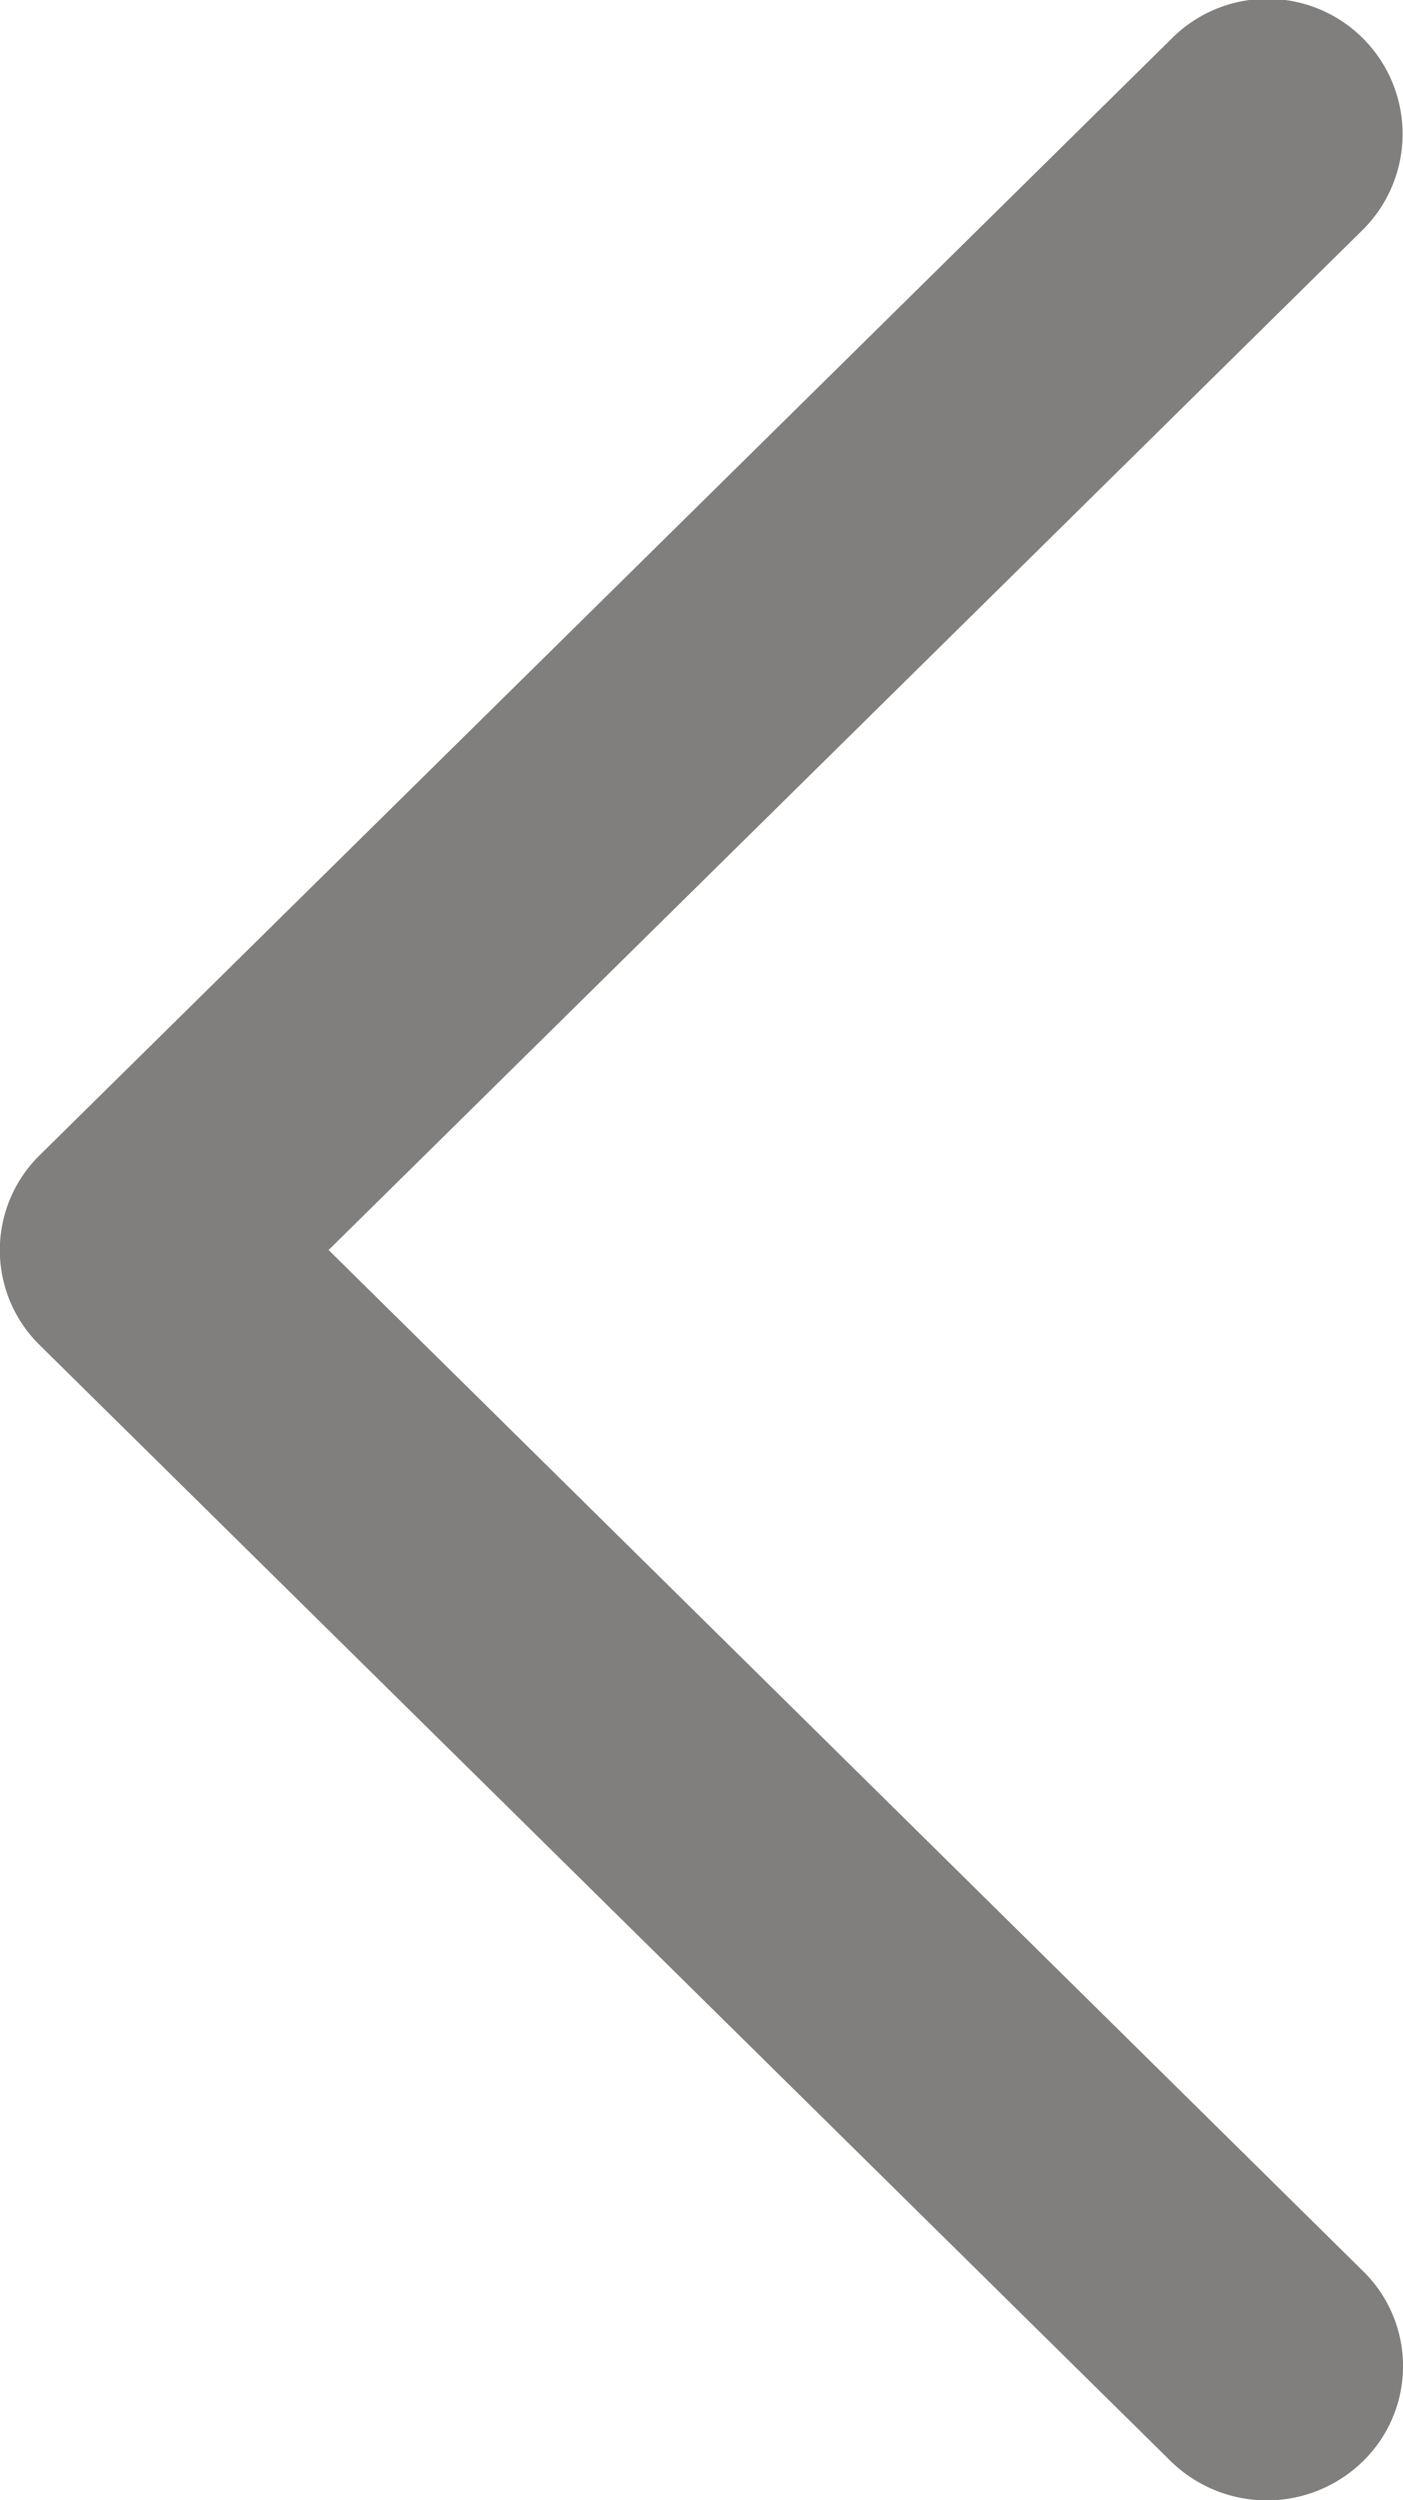
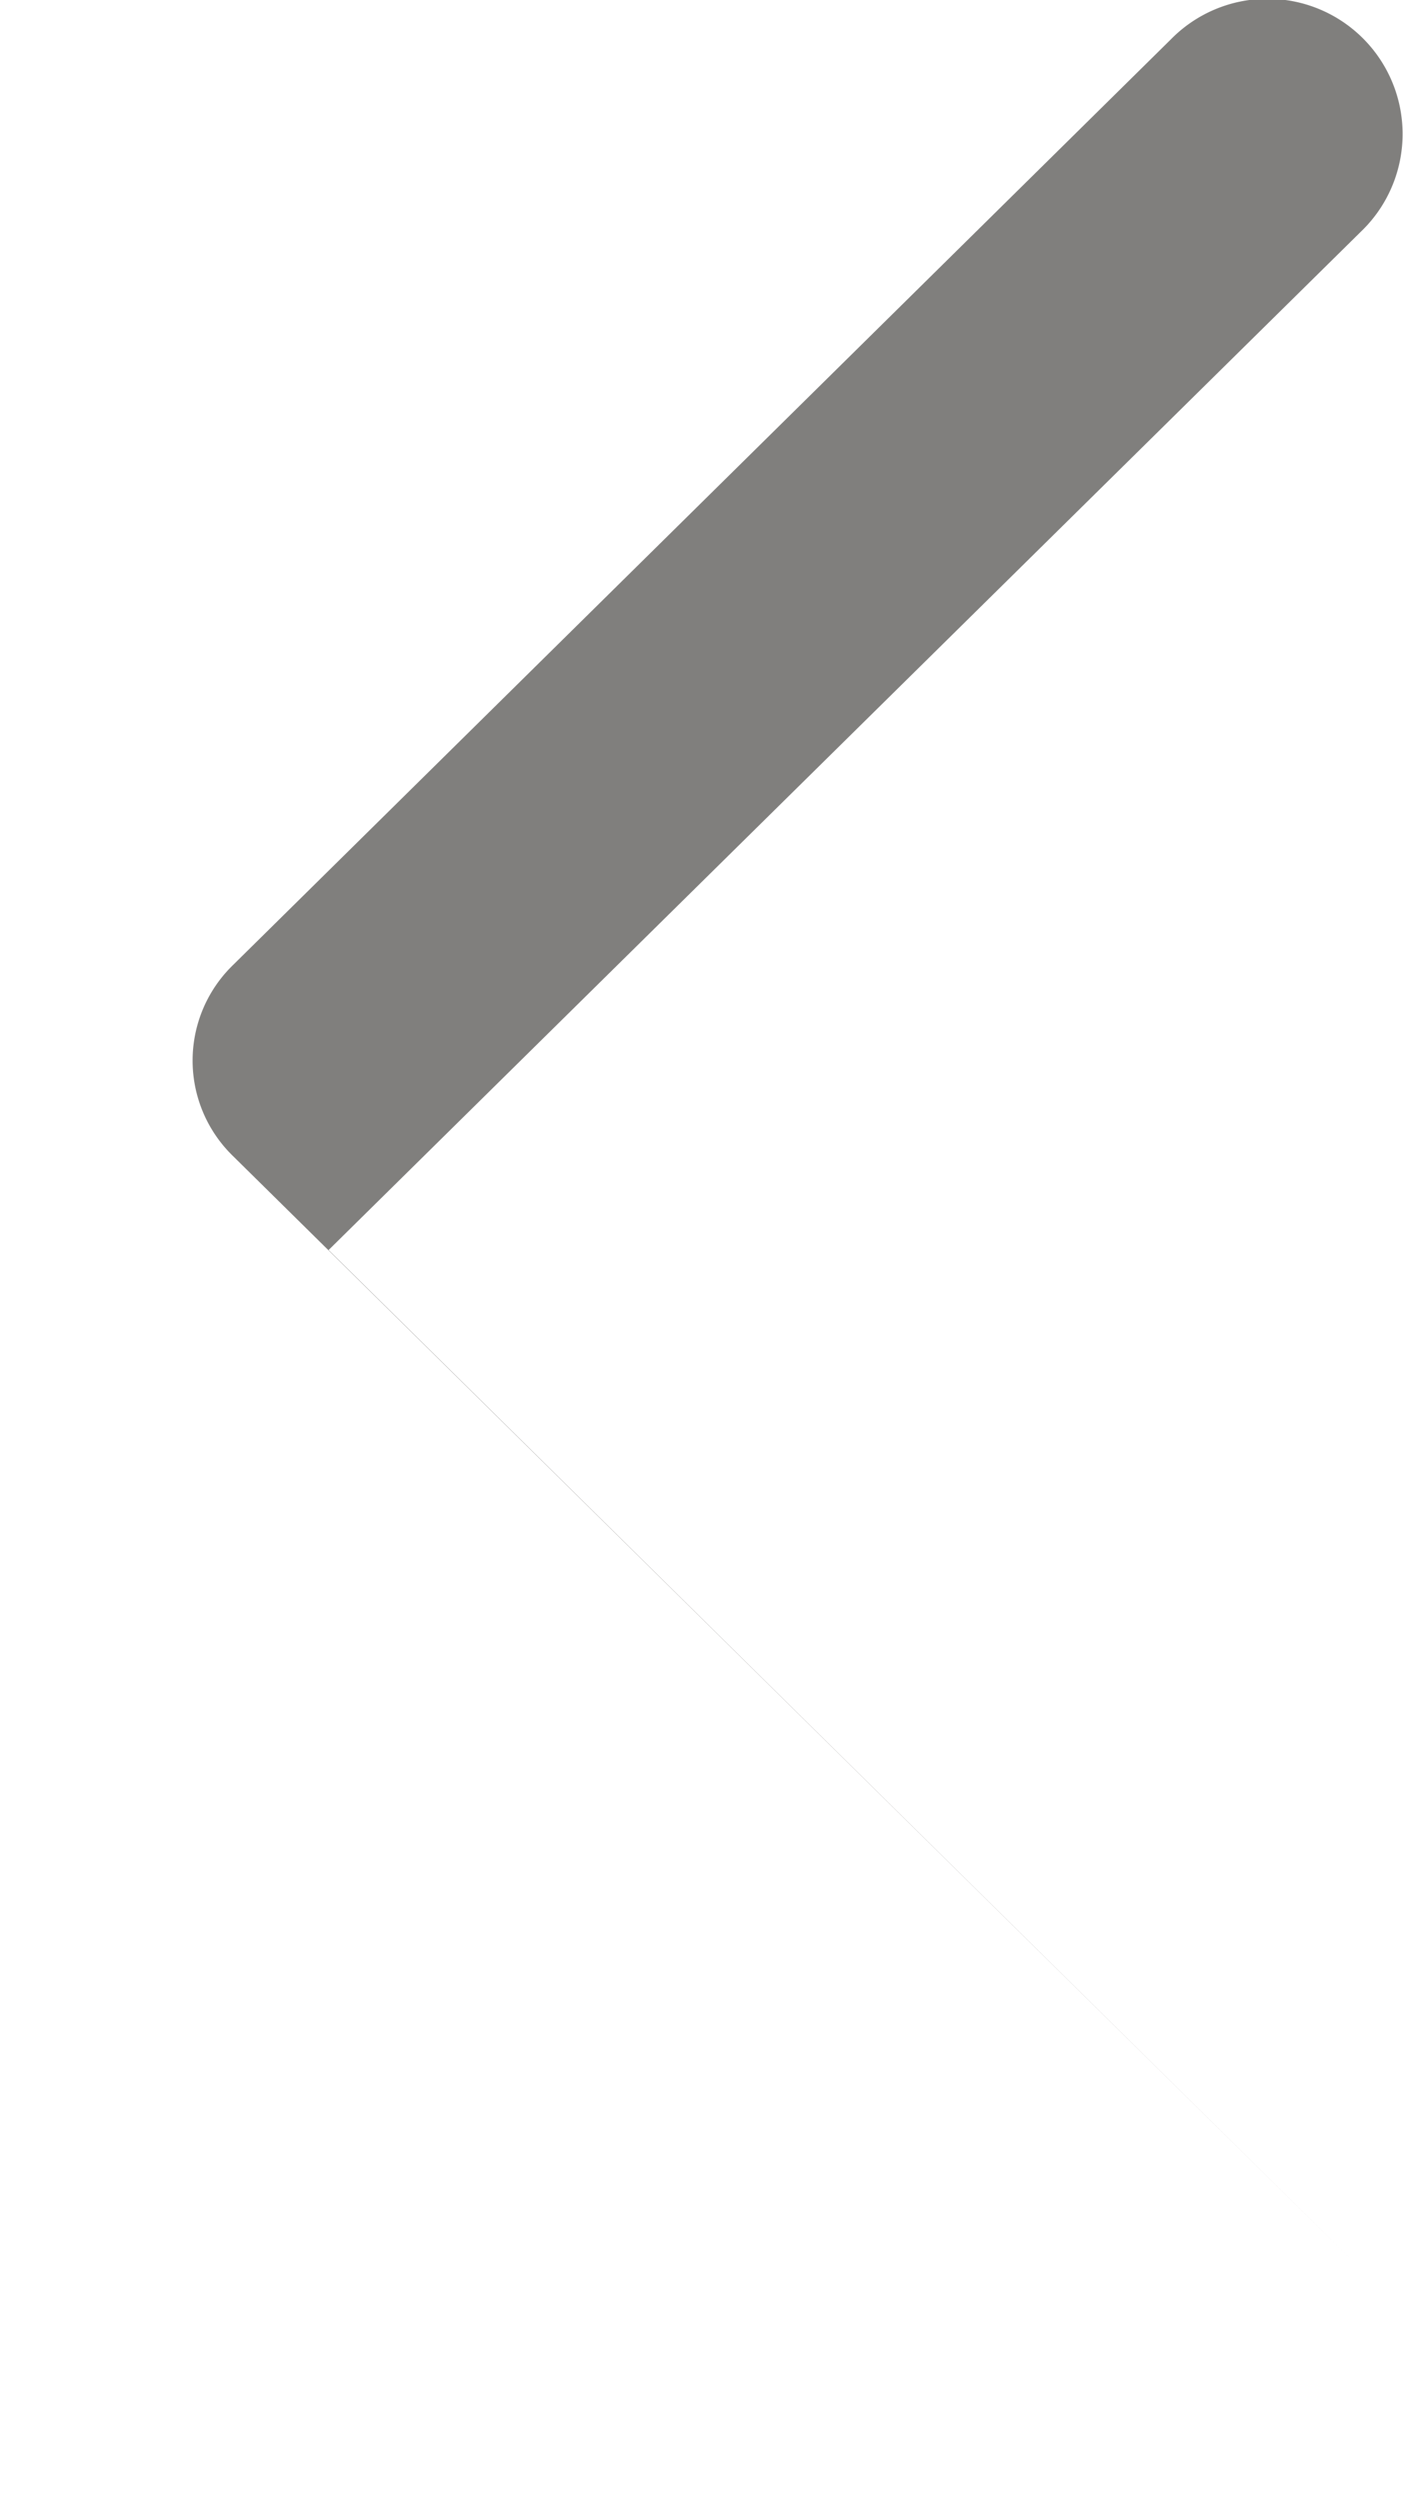
<svg xmlns="http://www.w3.org/2000/svg" width="10.917" height="19.451" viewBox="0 0 10.917 19.451">
  <defs>
    <style>.a{fill:#807f7d;}</style>
  </defs>
-   <path class="a" d="M42.331,24.573a1.051,1.051,0,0,1-1.5-1.475l8.055-7.945L40.835,7.207a1.034,1.034,0,0,1,0-1.475,1.07,1.07,0,0,1,1.5,0l8.8,8.682a1.035,1.035,0,0,1,0,1.476Z" transform="translate(51.443 24.878) rotate(180)" />
+   <path class="a" d="M42.331,24.573a1.051,1.051,0,0,1-1.5-1.475l8.055-7.945L40.835,7.207l8.8,8.682a1.035,1.035,0,0,1,0,1.476Z" transform="translate(51.443 24.878) rotate(180)" />
</svg>